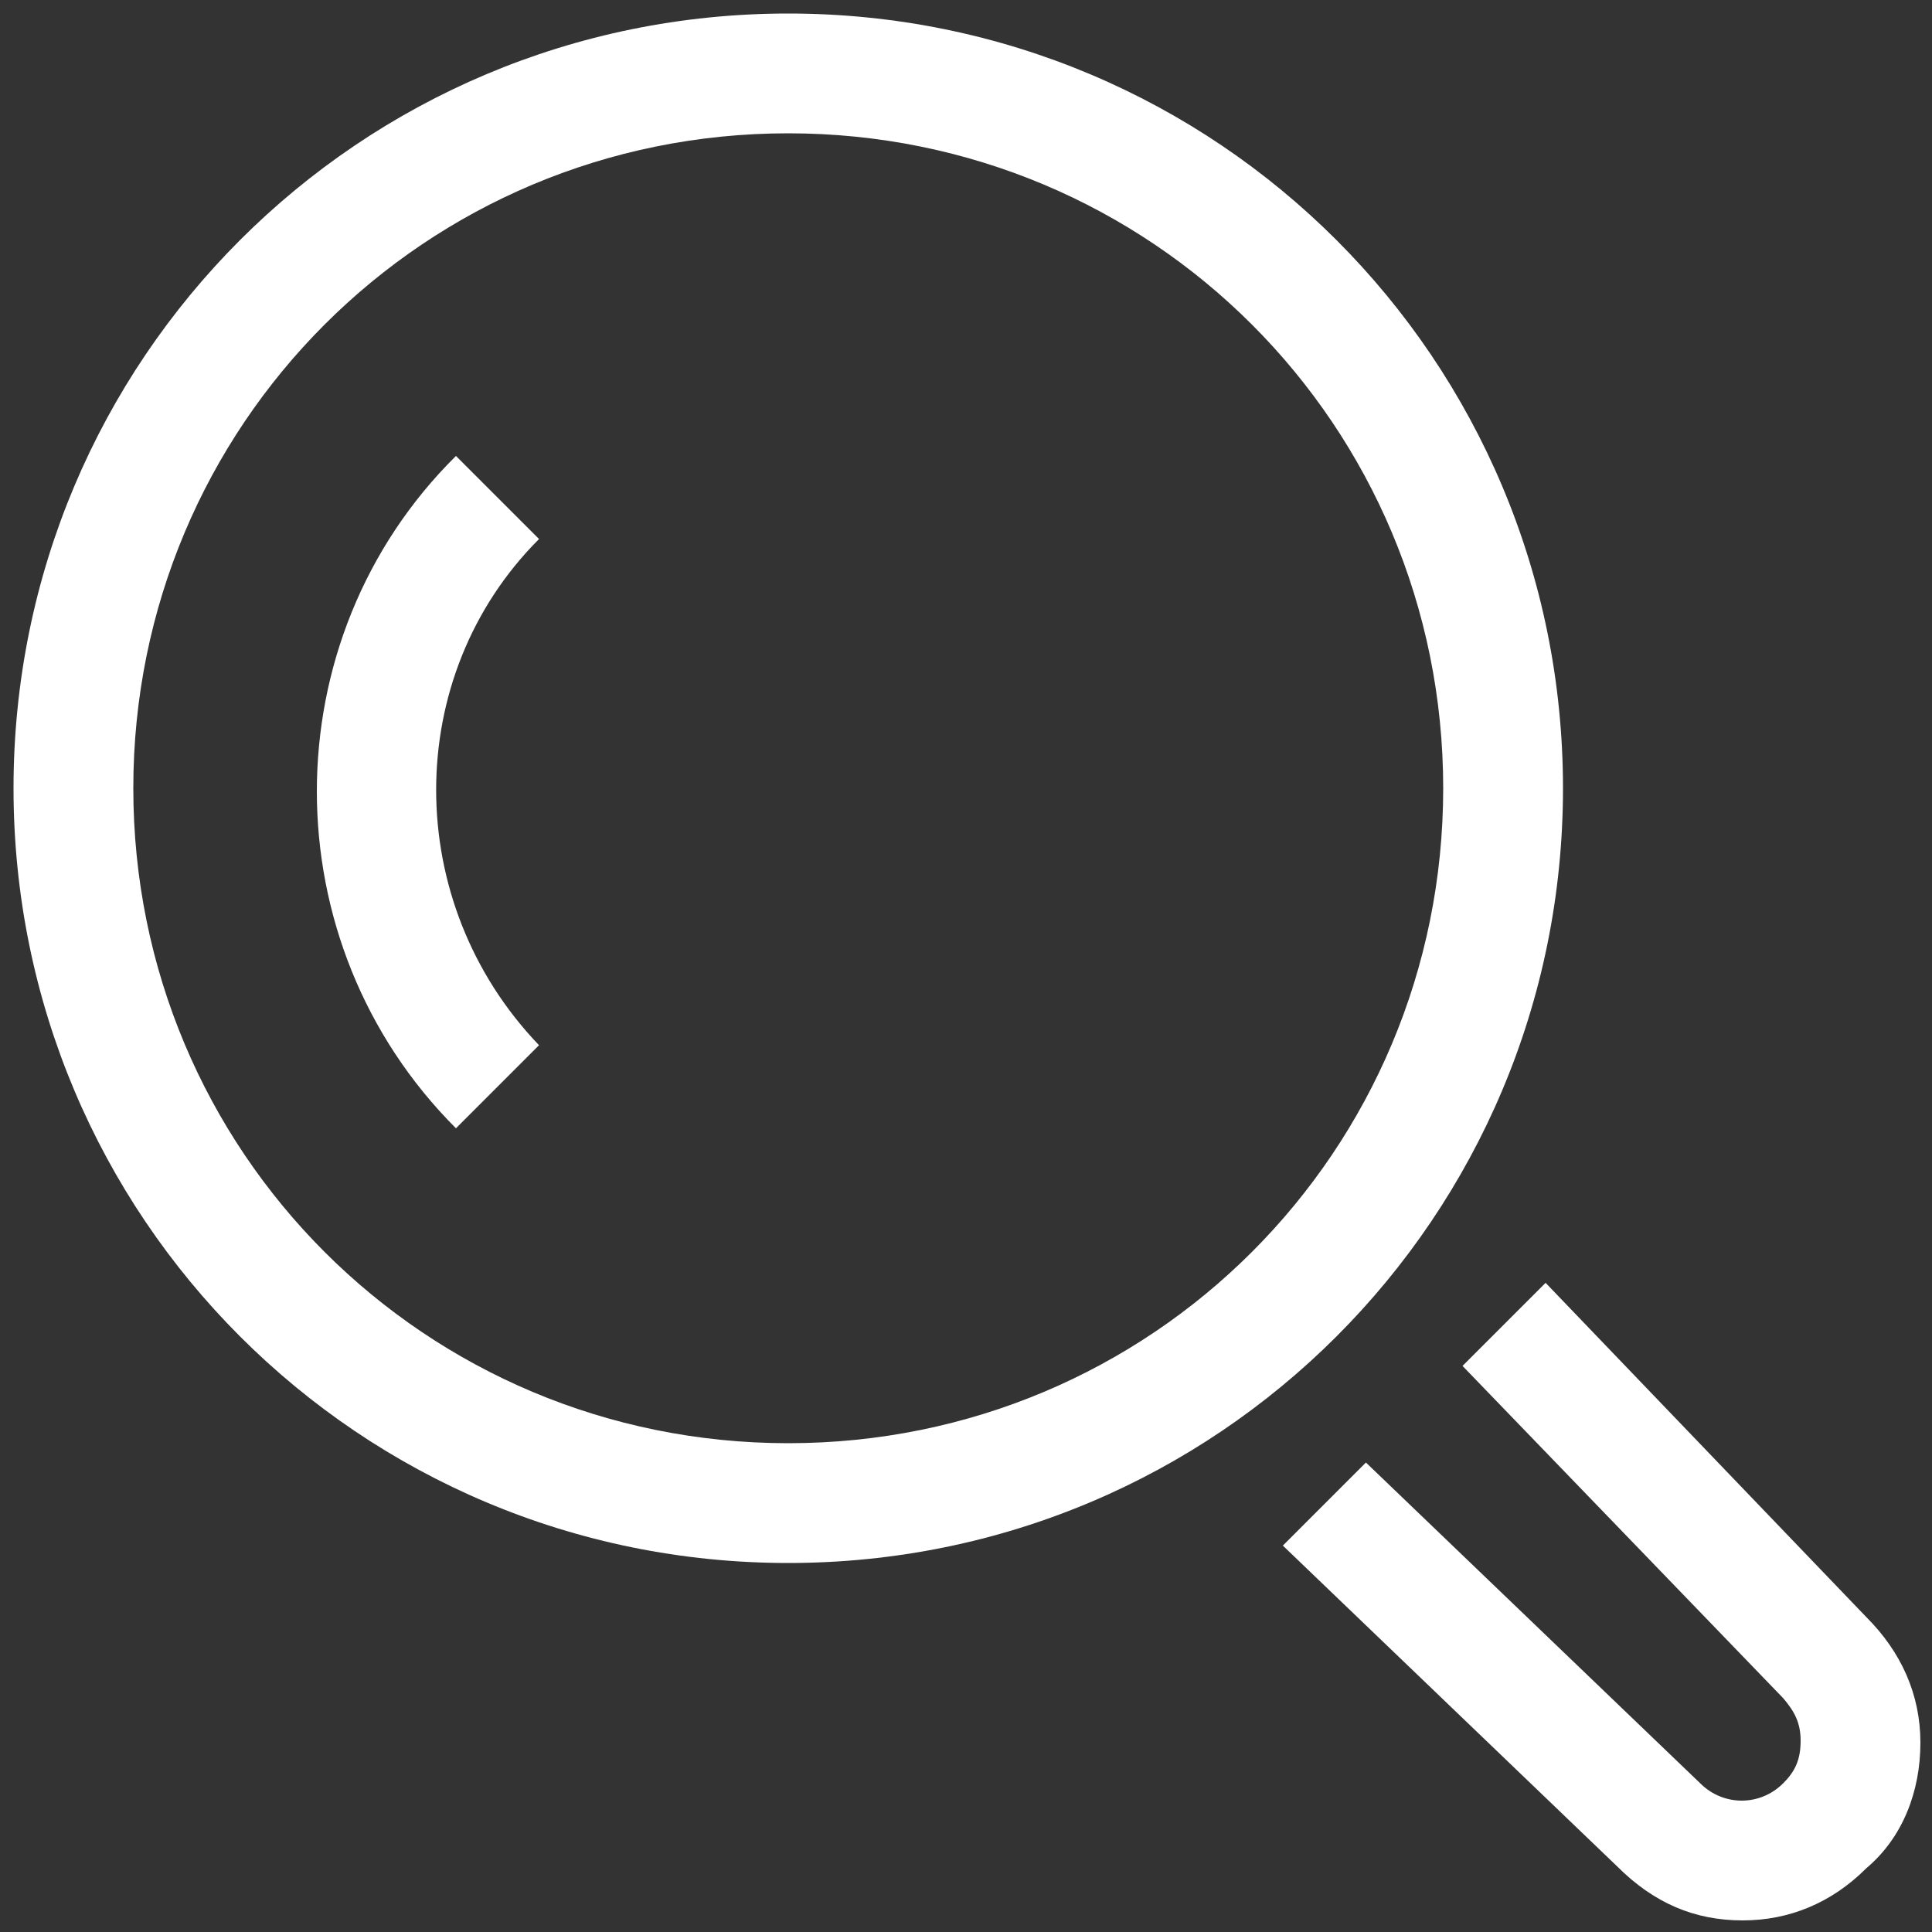
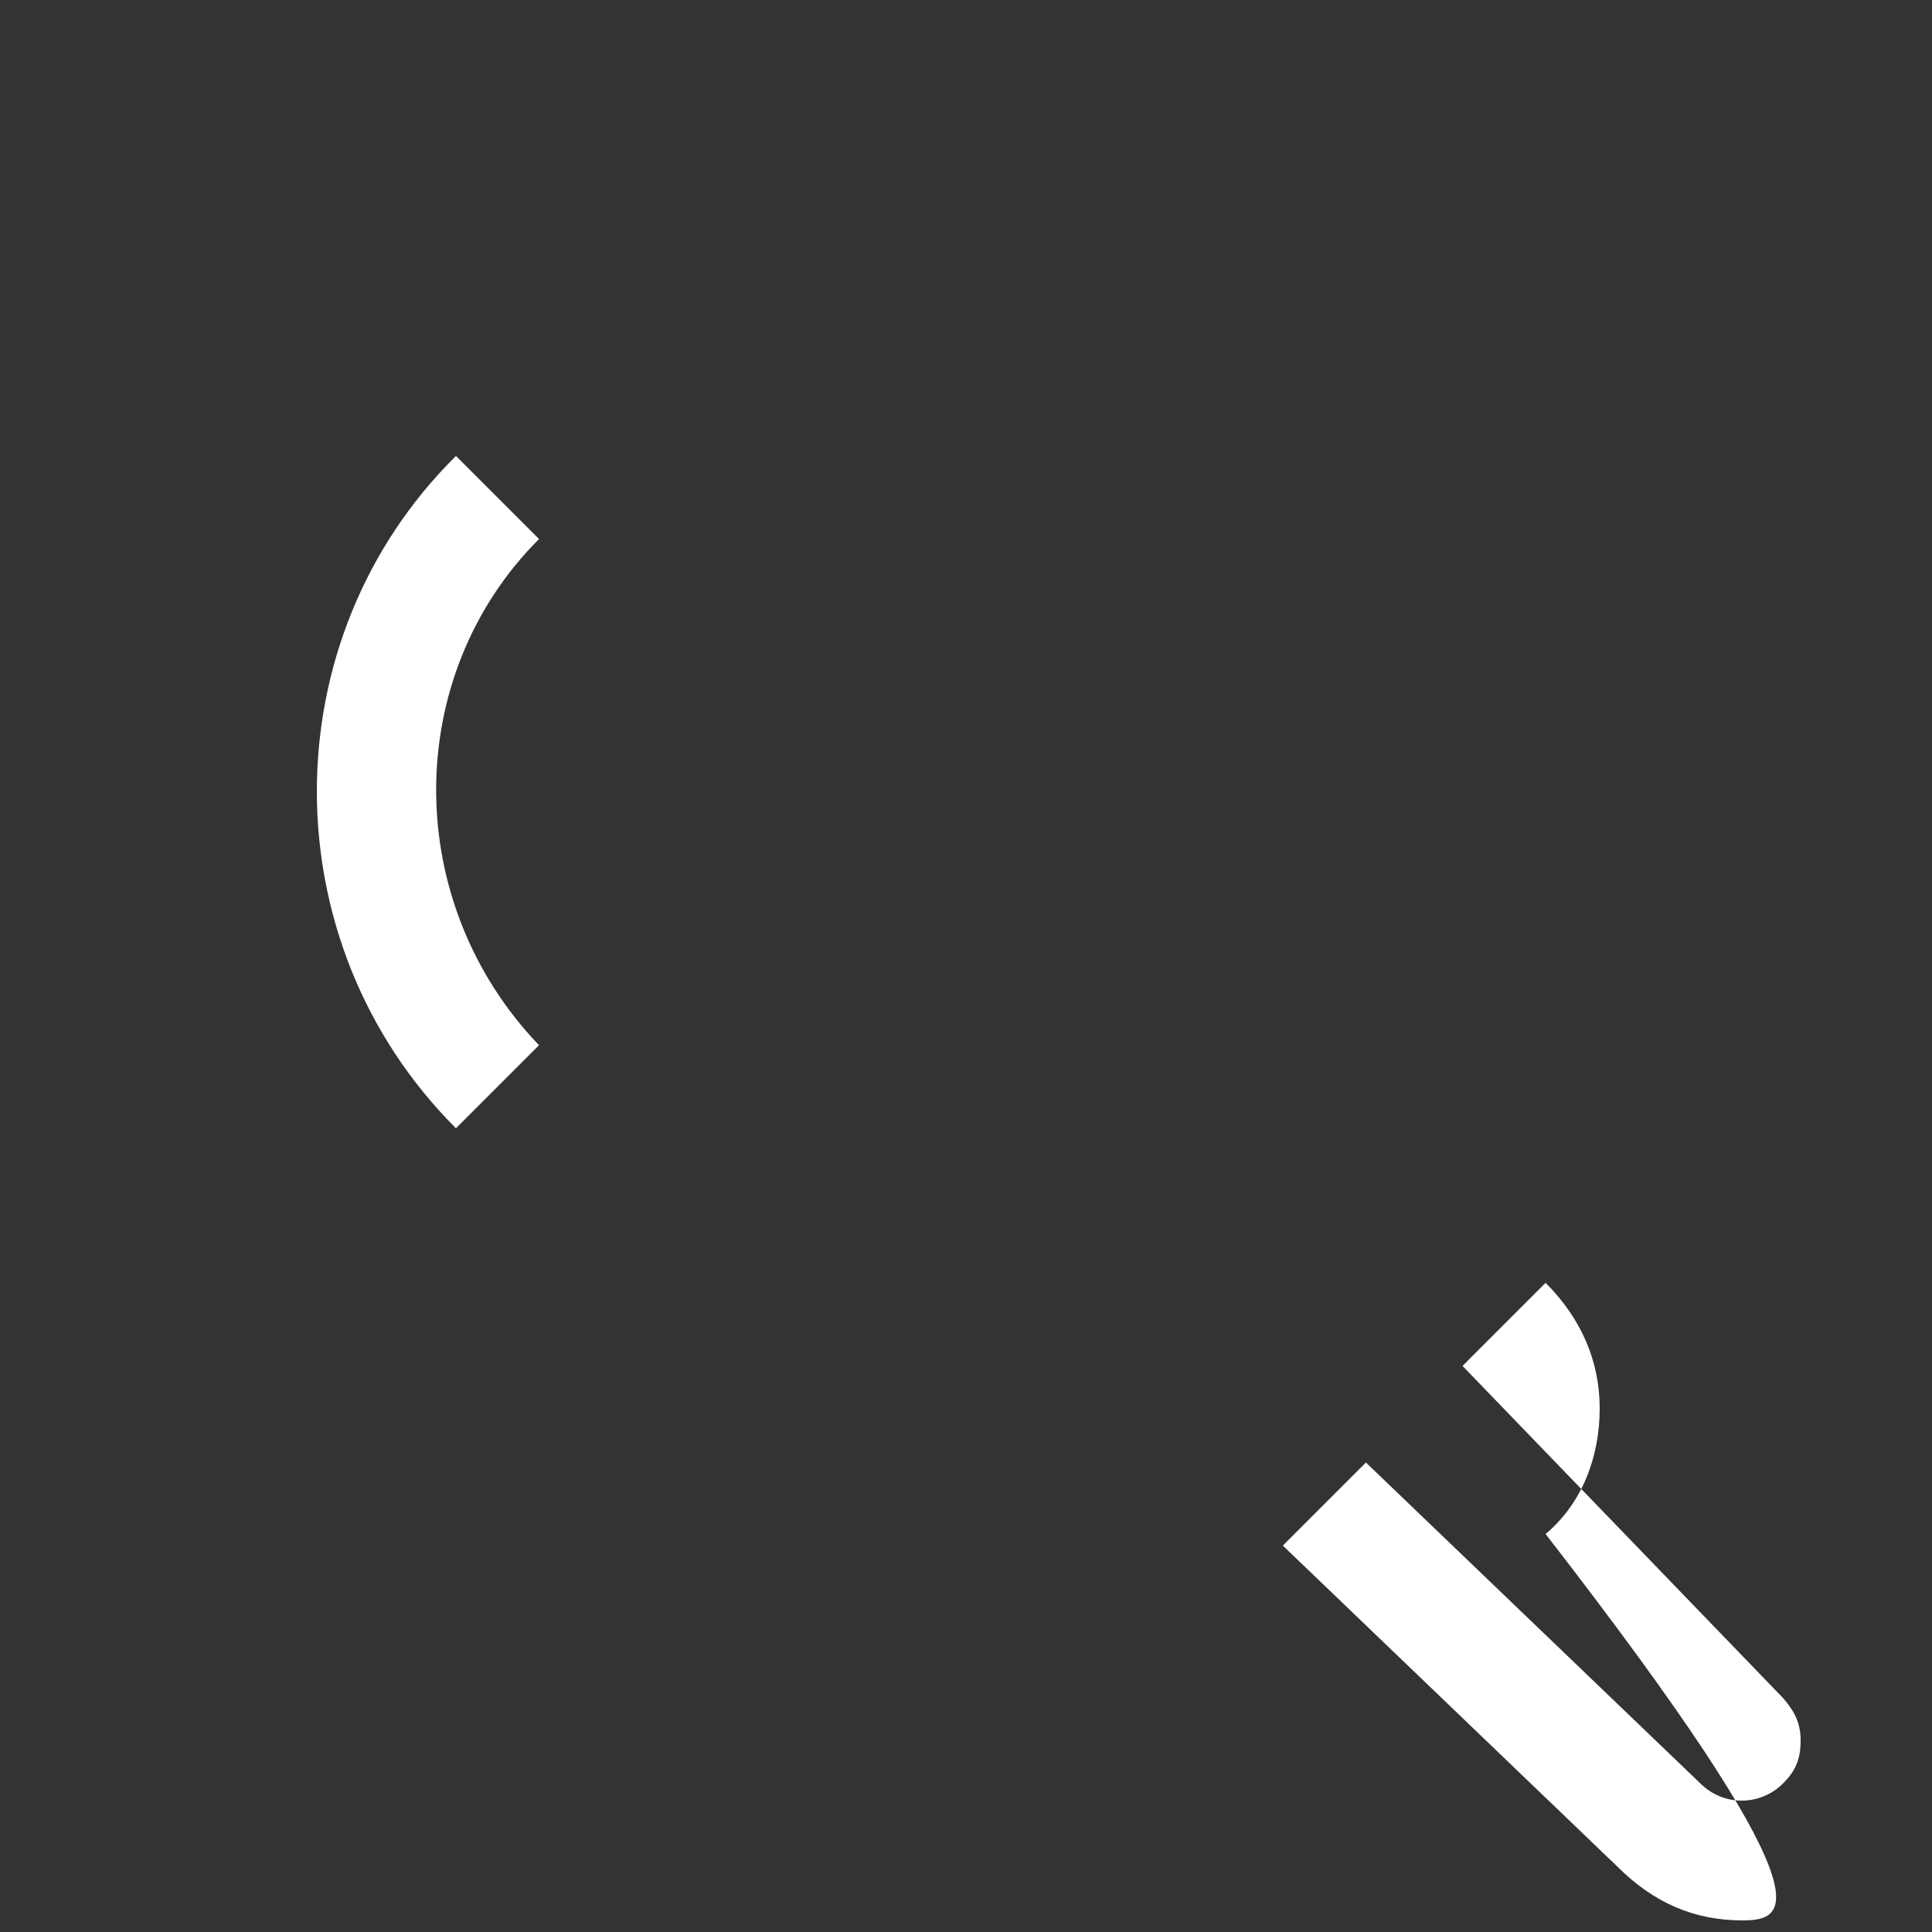
<svg xmlns="http://www.w3.org/2000/svg" version="1.1" x="0px" y="0px" viewBox="0 0 100 100" style="enable-background:new 0 0 100 100;" xml:space="preserve">
  <rect x="0" y="0" width="100" height="100" fill="#333333" stroke="none" />
  <style type="text/css">
	.st0{fill:#FFFFFF;}
</style>
  <g id="Layer_2">
</g>
  <g id="Layer_1">
    <g>
      <g>
        <g>
          <g>
-             <path class="st0" d="M40.8,80.9C18.6,80.9,0.7,63,0.7,40.8S18.6,0.7,40.8,0.7s40.1,17.9,40.1,40.1S63,80.9,40.8,80.9z        M40.8,6.9C22,6.9,6.9,22,6.9,40.8S22,74.7,40.8,74.7s33.9-15.1,33.9-33.9S59.6,6.9,40.8,6.9z" />
-           </g>
+             </g>
        </g>
        <g>
-           <path class="st0" d="M90.2,99.4c-2.5,0-4.6-0.9-6.5-2.8L66.4,80l4.3-4.3L88,92.3c1.2,1.2,3.1,1.2,4.3,0c0.6-0.6,0.9-1.2,0.9-2.2      c0-0.9-0.3-1.5-0.9-2.2L75.7,70.7l4.3-4.3l16.6,17.3c1.8,1.8,2.8,4,2.8,6.5c0,2.5-0.9,4.9-2.8,6.5      C94.8,98.5,92.6,99.4,90.2,99.4z" />
+           <path class="st0" d="M90.2,99.4c-2.5,0-4.6-0.9-6.5-2.8L66.4,80l4.3-4.3L88,92.3c1.2,1.2,3.1,1.2,4.3,0c0.6-0.6,0.9-1.2,0.9-2.2      c0-0.9-0.3-1.5-0.9-2.2L75.7,70.7l4.3-4.3c1.8,1.8,2.8,4,2.8,6.5c0,2.5-0.9,4.9-2.8,6.5      C94.8,98.5,92.6,99.4,90.2,99.4z" />
        </g>
        <g>
          <g>
            <path class="st0" d="M23.6,58.4c-9.6-9.6-9.6-25.3,0-34.8l4.3,4.3c-7.1,7.1-7.1,18.8,0,26.2L23.6,58.4z" />
          </g>
        </g>
      </g>
    </g>
  </g>
</svg>